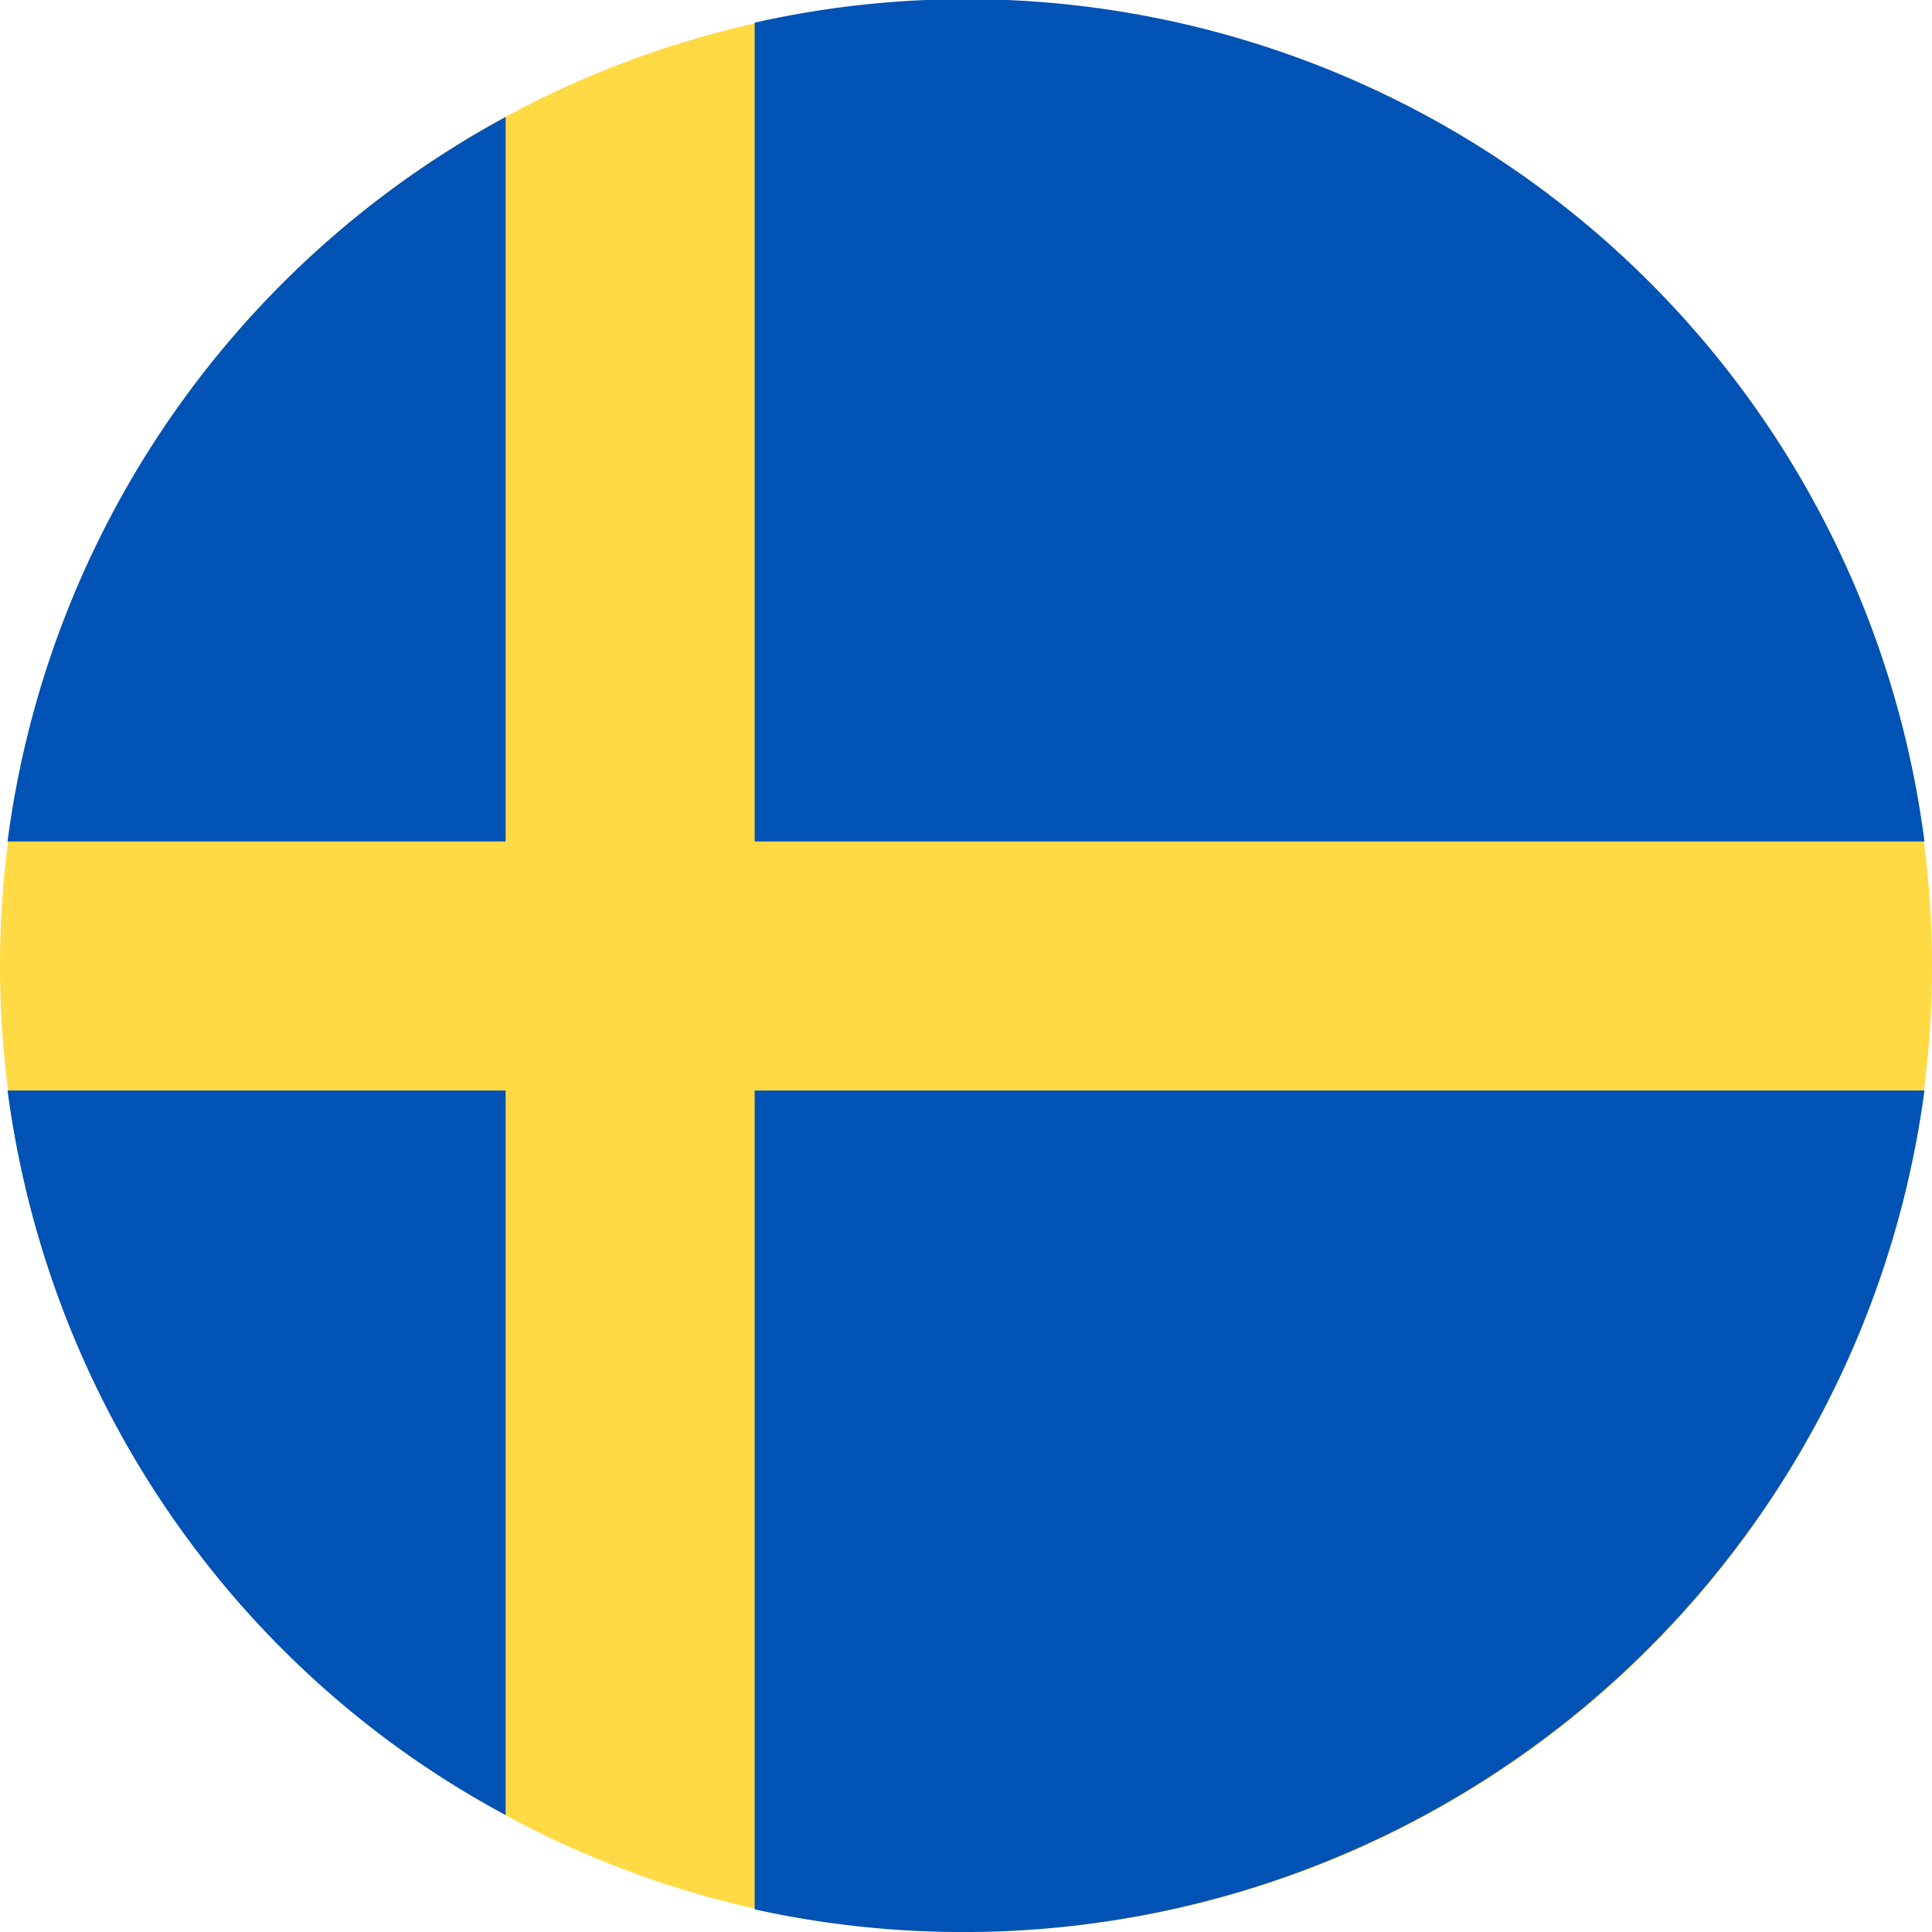
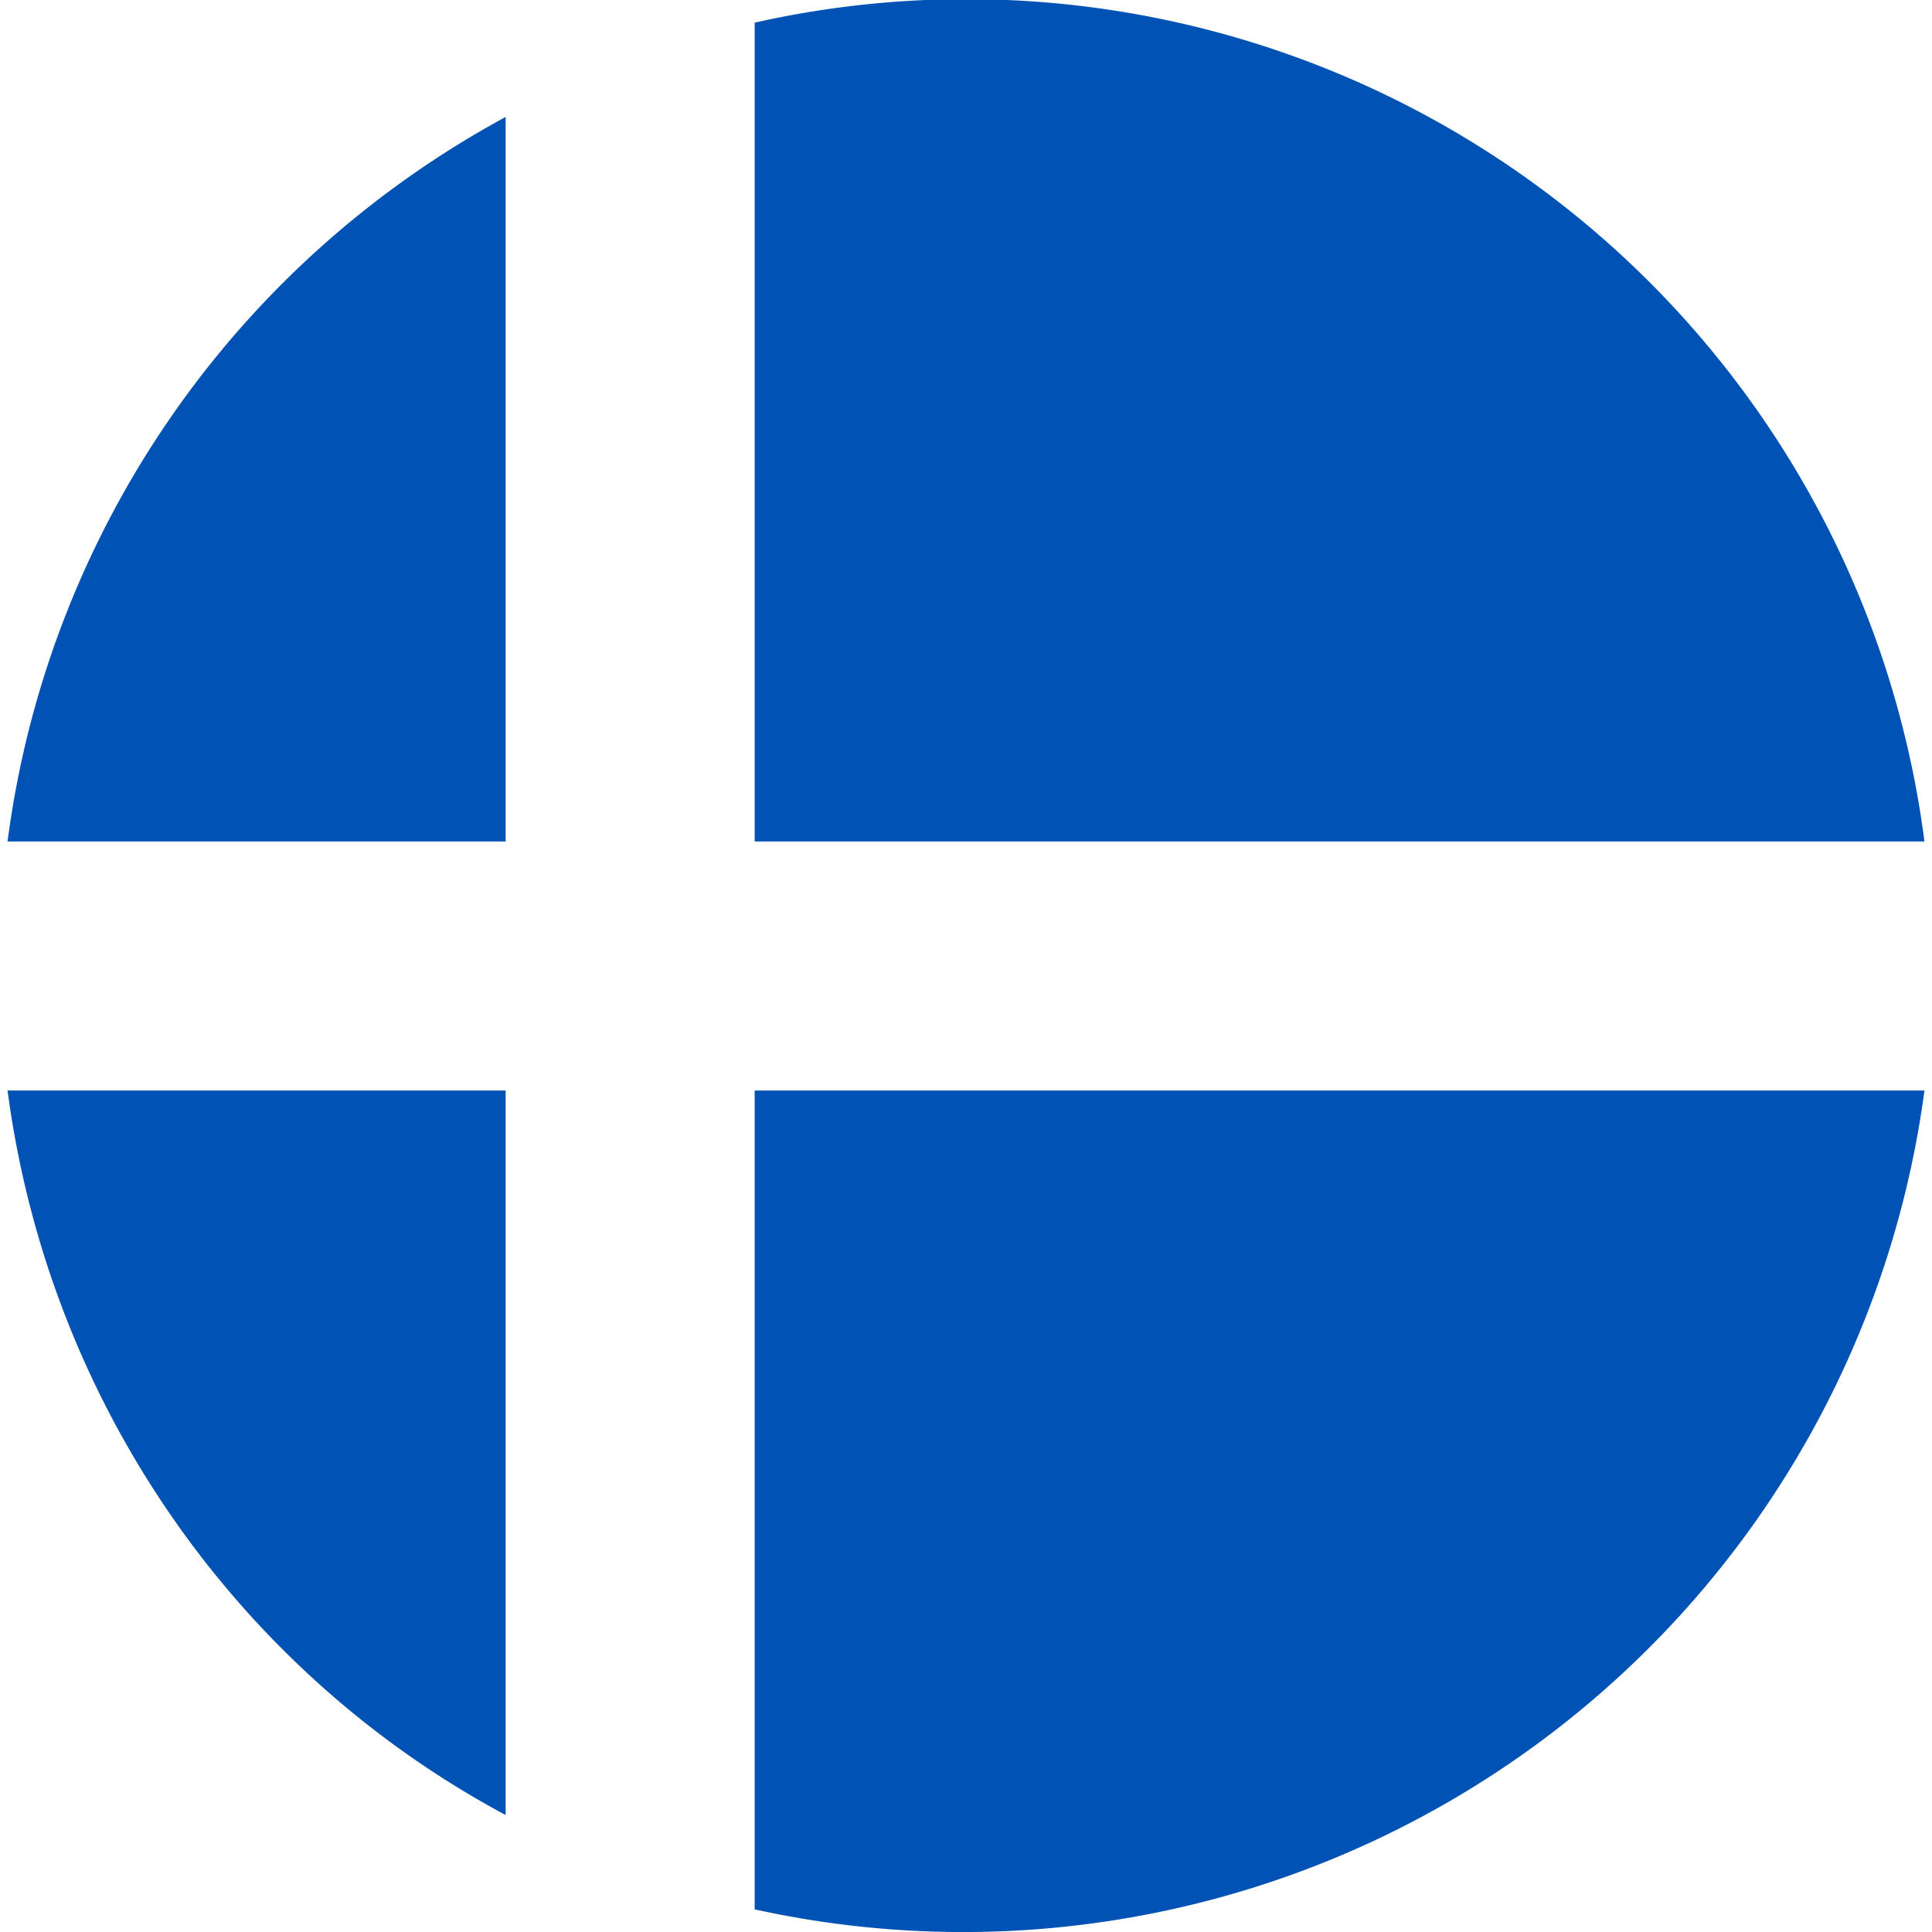
<svg xmlns="http://www.w3.org/2000/svg" viewBox="0 0 512 512">
-   <circle cx="256" cy="256" r="256" fill="#ffda44" />
-   <path d="M200 223h310A256 256 0 00200 6v217zm-66 0V31A256 256 0 002 223h132zm0 66H2c11 83 61 154 132 192V289zm66 0v217a257 257 0 00310-217H200z" fill="#0052b4" />
+   <path d="M200 223h310A256 256 0 00200 6v217zm-66 0V31A256 256 0 002 223h132zm0 66H2c11 83 61 154 132 192V289zm66 0v217a257 257 0 00310-217H200" fill="#0052b4" />
</svg>